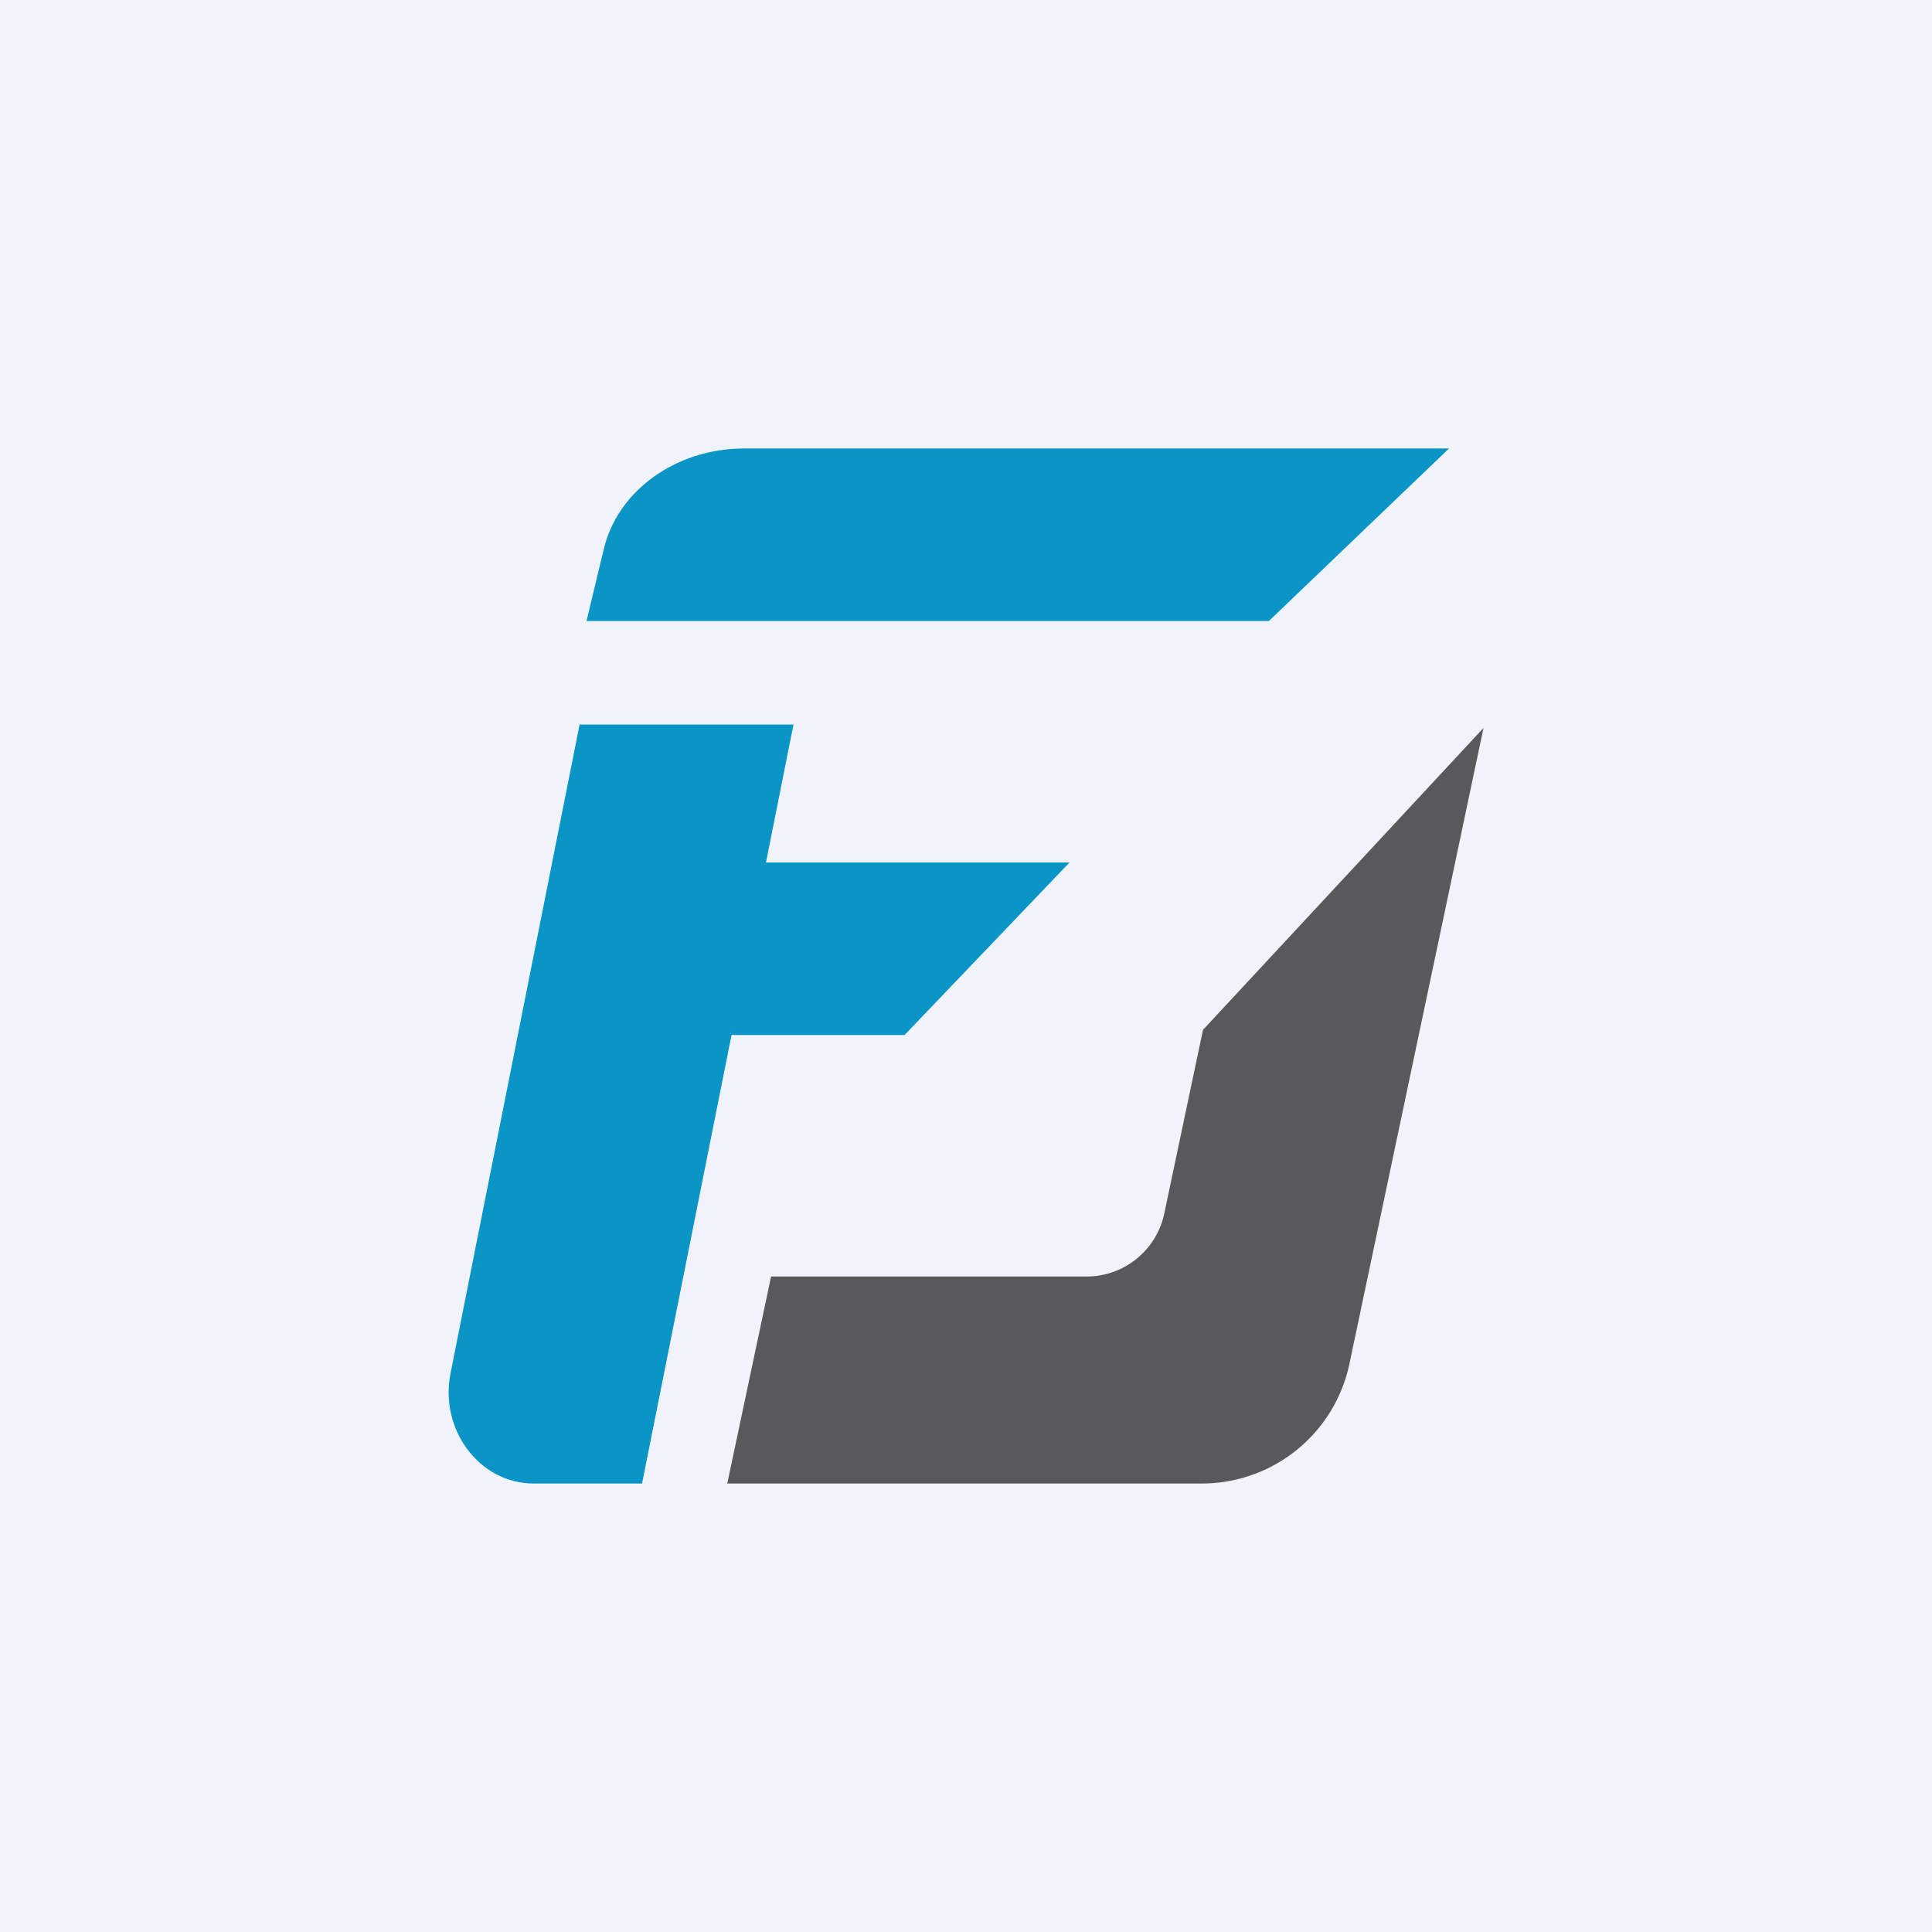
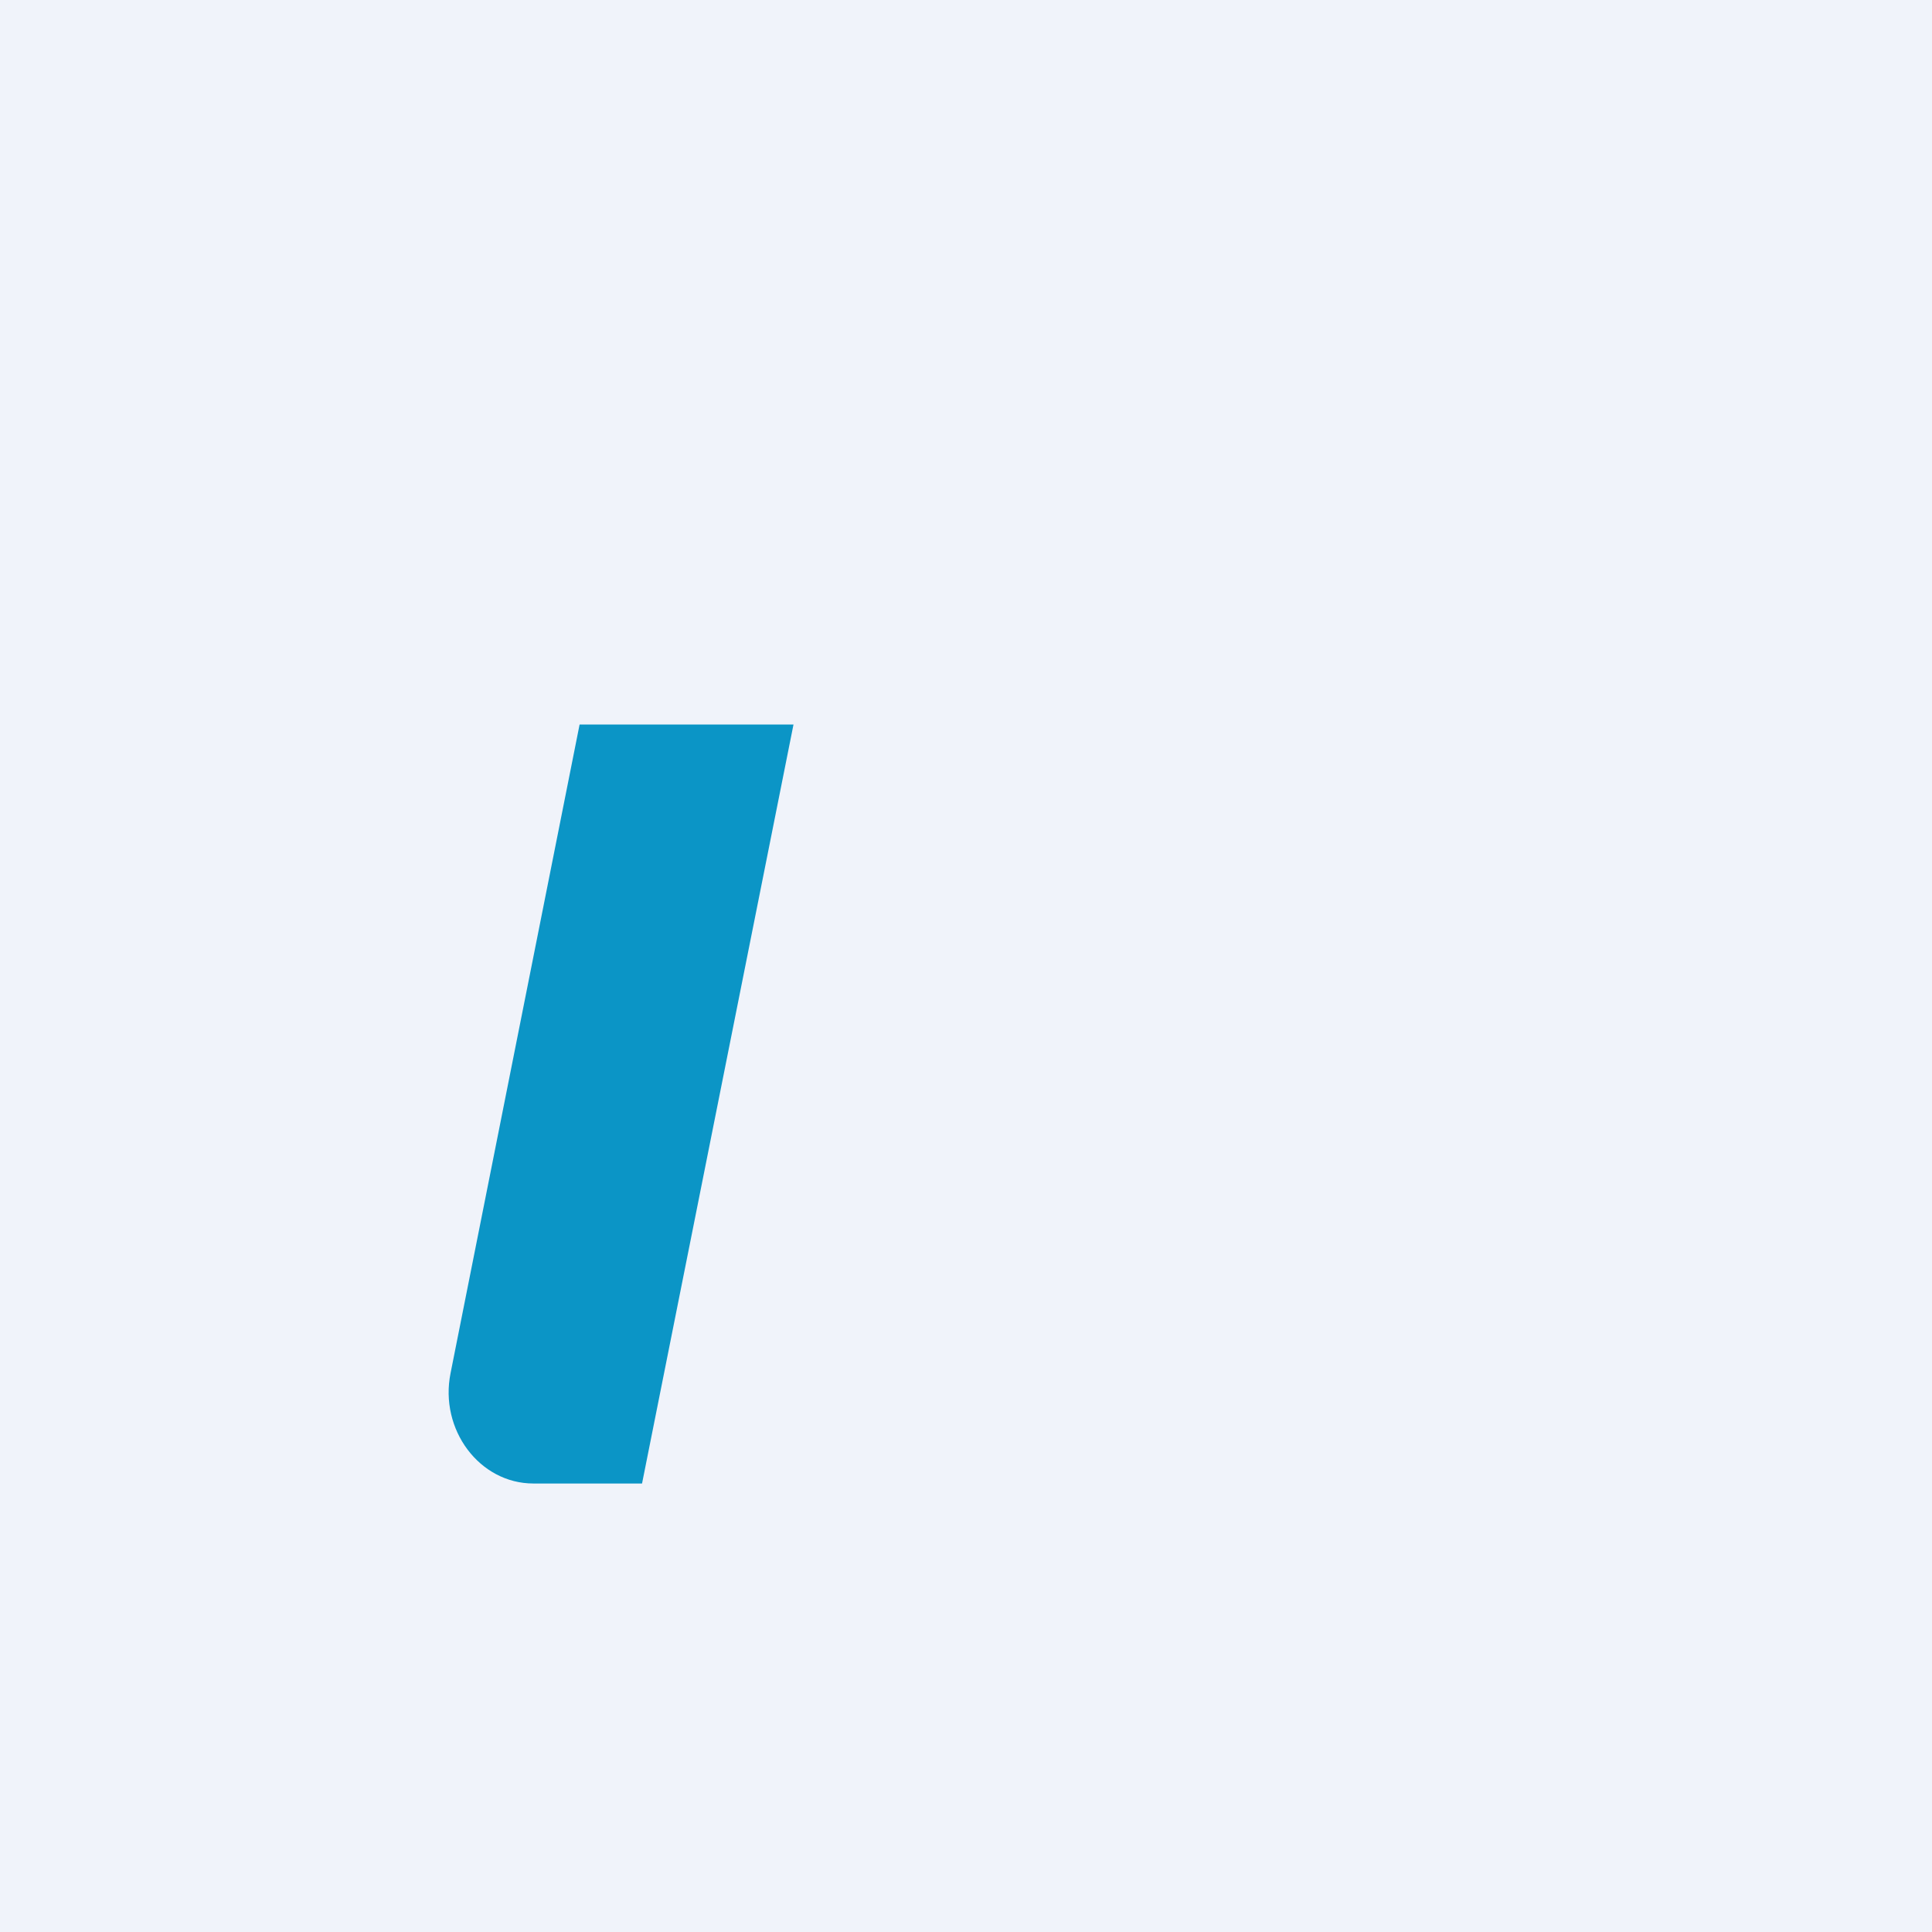
<svg xmlns="http://www.w3.org/2000/svg" width="56" height="56" viewBox="0 0 56 56">
  <path fill="#F0F3FA" d="M0 0h56v56H0z" />
  <path d="M16.8 21H23l-4.39 22h-3.15c-1.56 0-2.73-1.56-2.4-3.2L16.8 21Z" fill="#0B95C6" />
-   <path d="m34.87 29.85-1.12 5.31A2.3 2.3 0 0 1 31.52 37h-9.17l-1.27 6h13.8a4.37 4.37 0 0 0 4.24-3.5L43 21.1l-8.13 8.75Z" fill="#58595B" />
-   <path d="M21.56 25H31l-4.78 5H19l2.56-5ZM17.5 15.92c.4-1.7 2.1-2.92 4.06-2.92H42l-5.22 5H17l.5-2.08Z" fill="#0B95C6" />
</svg>